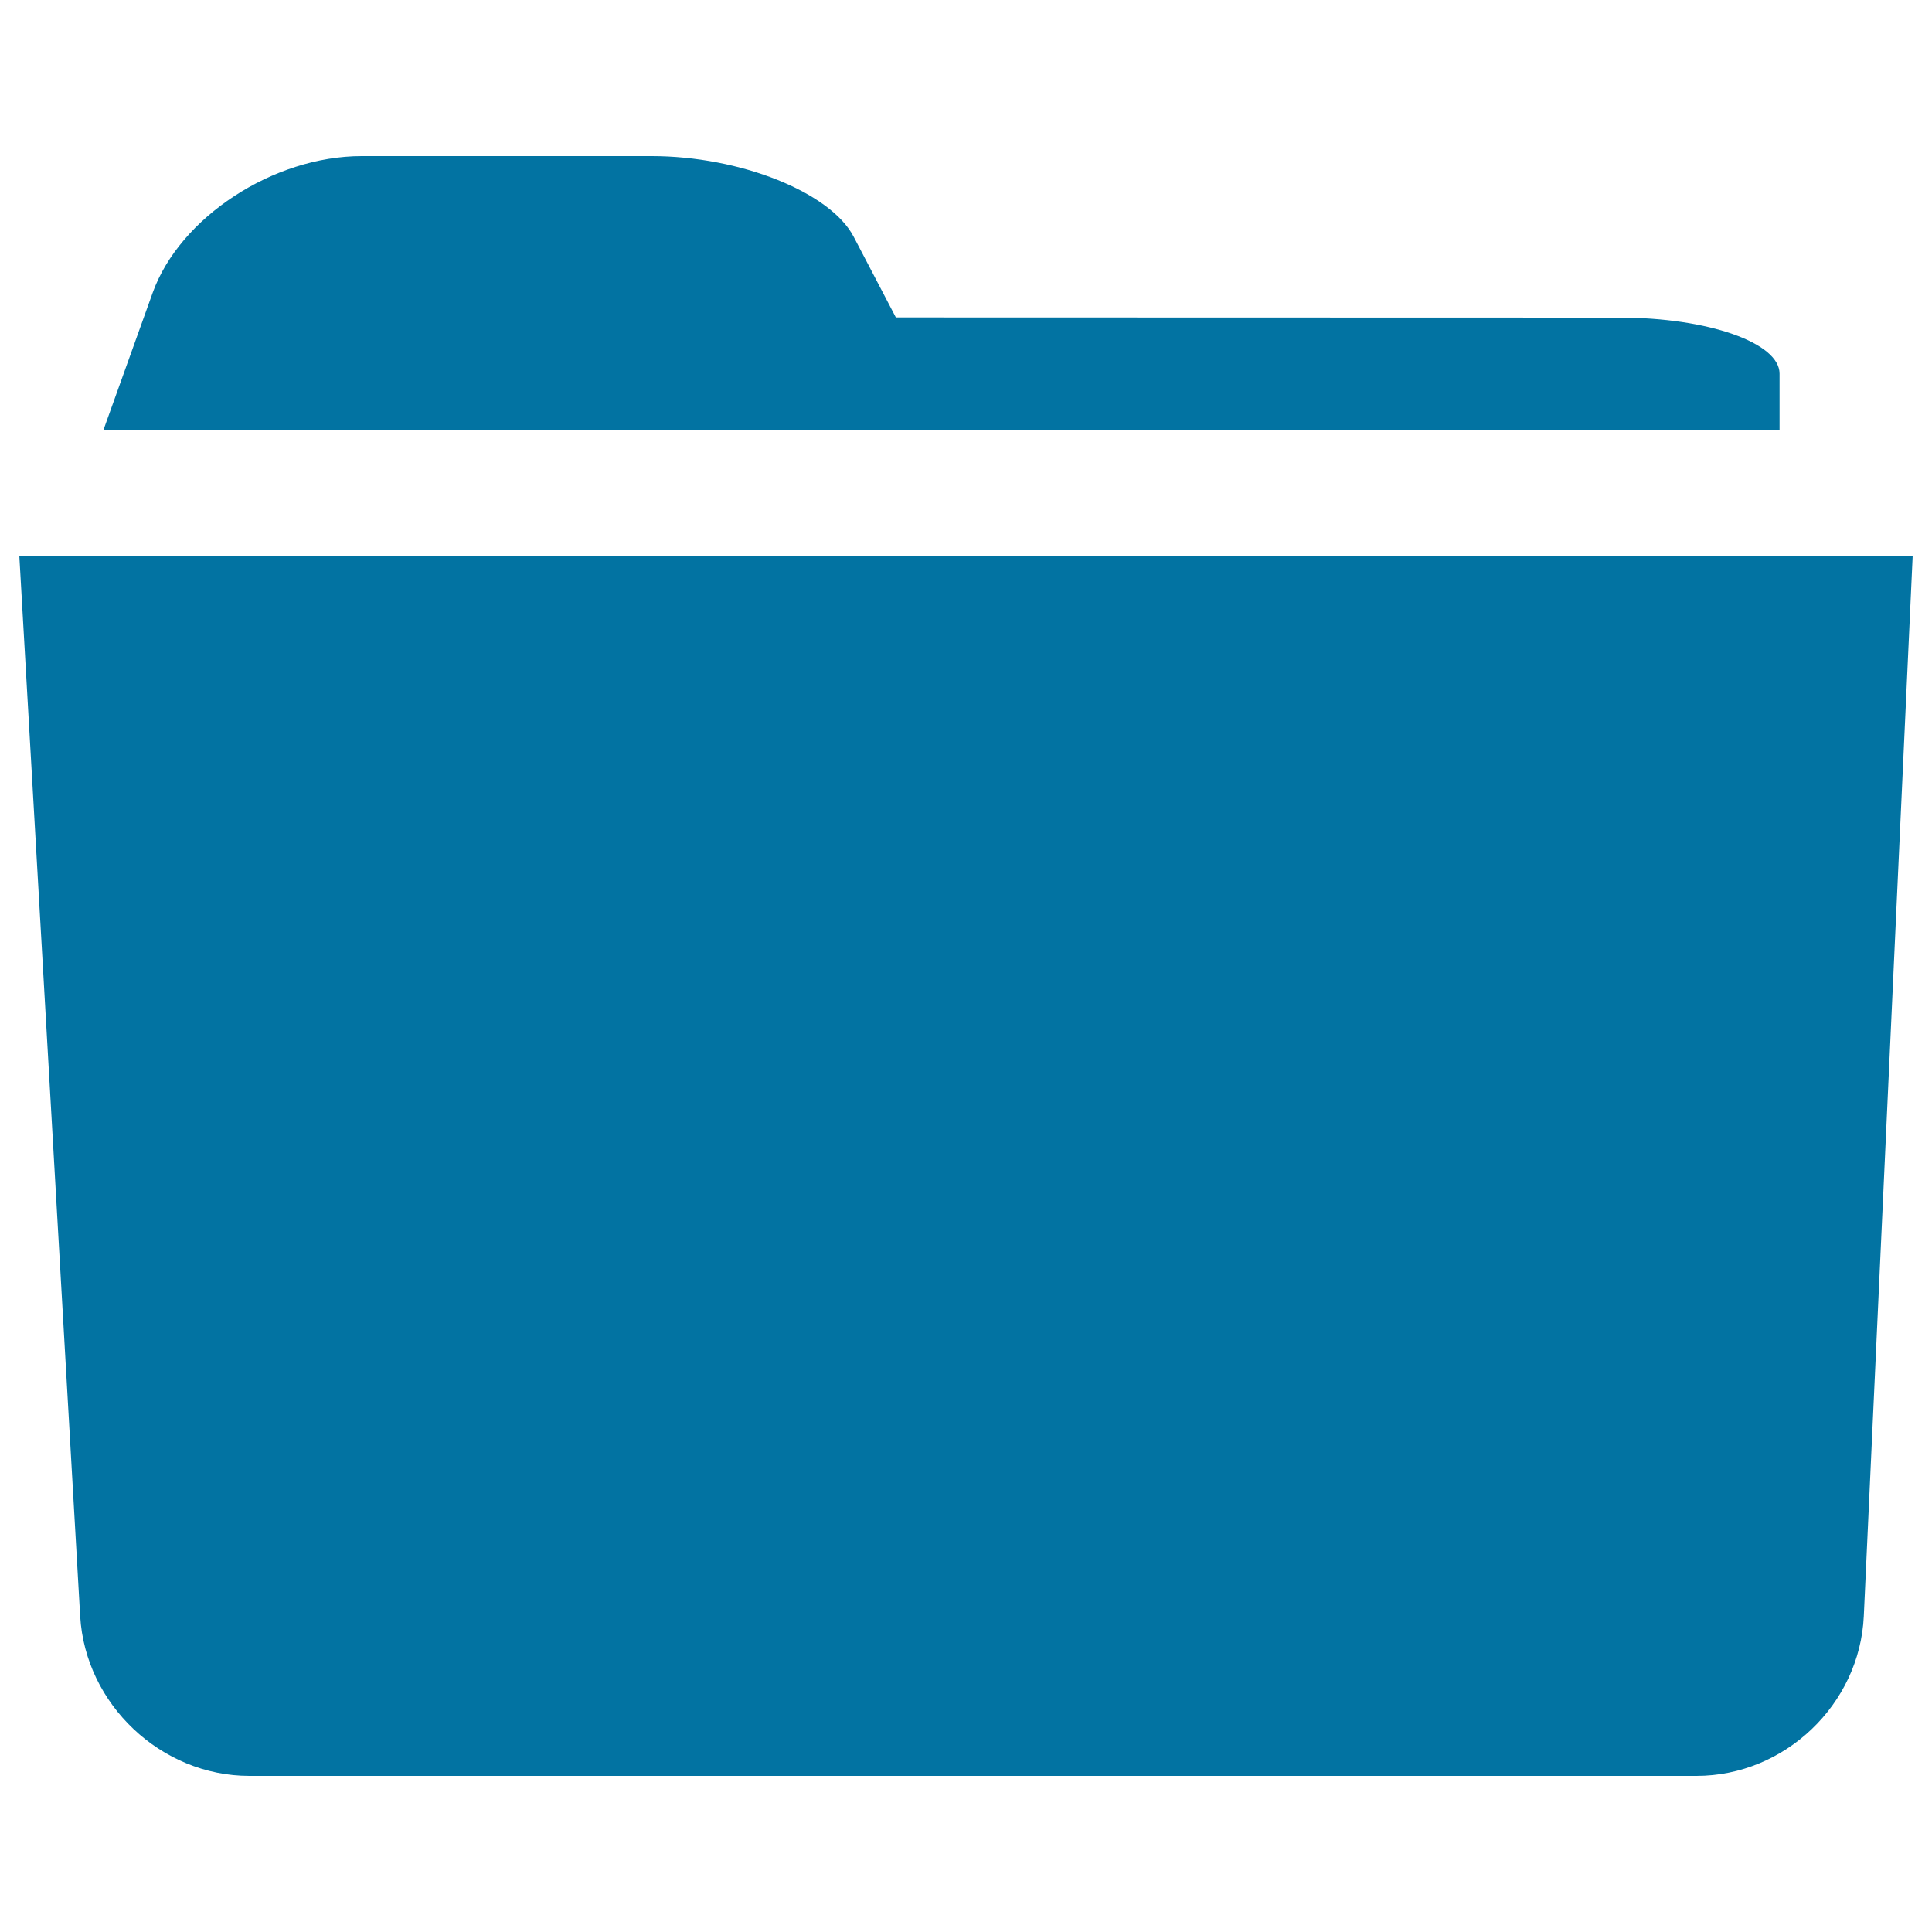
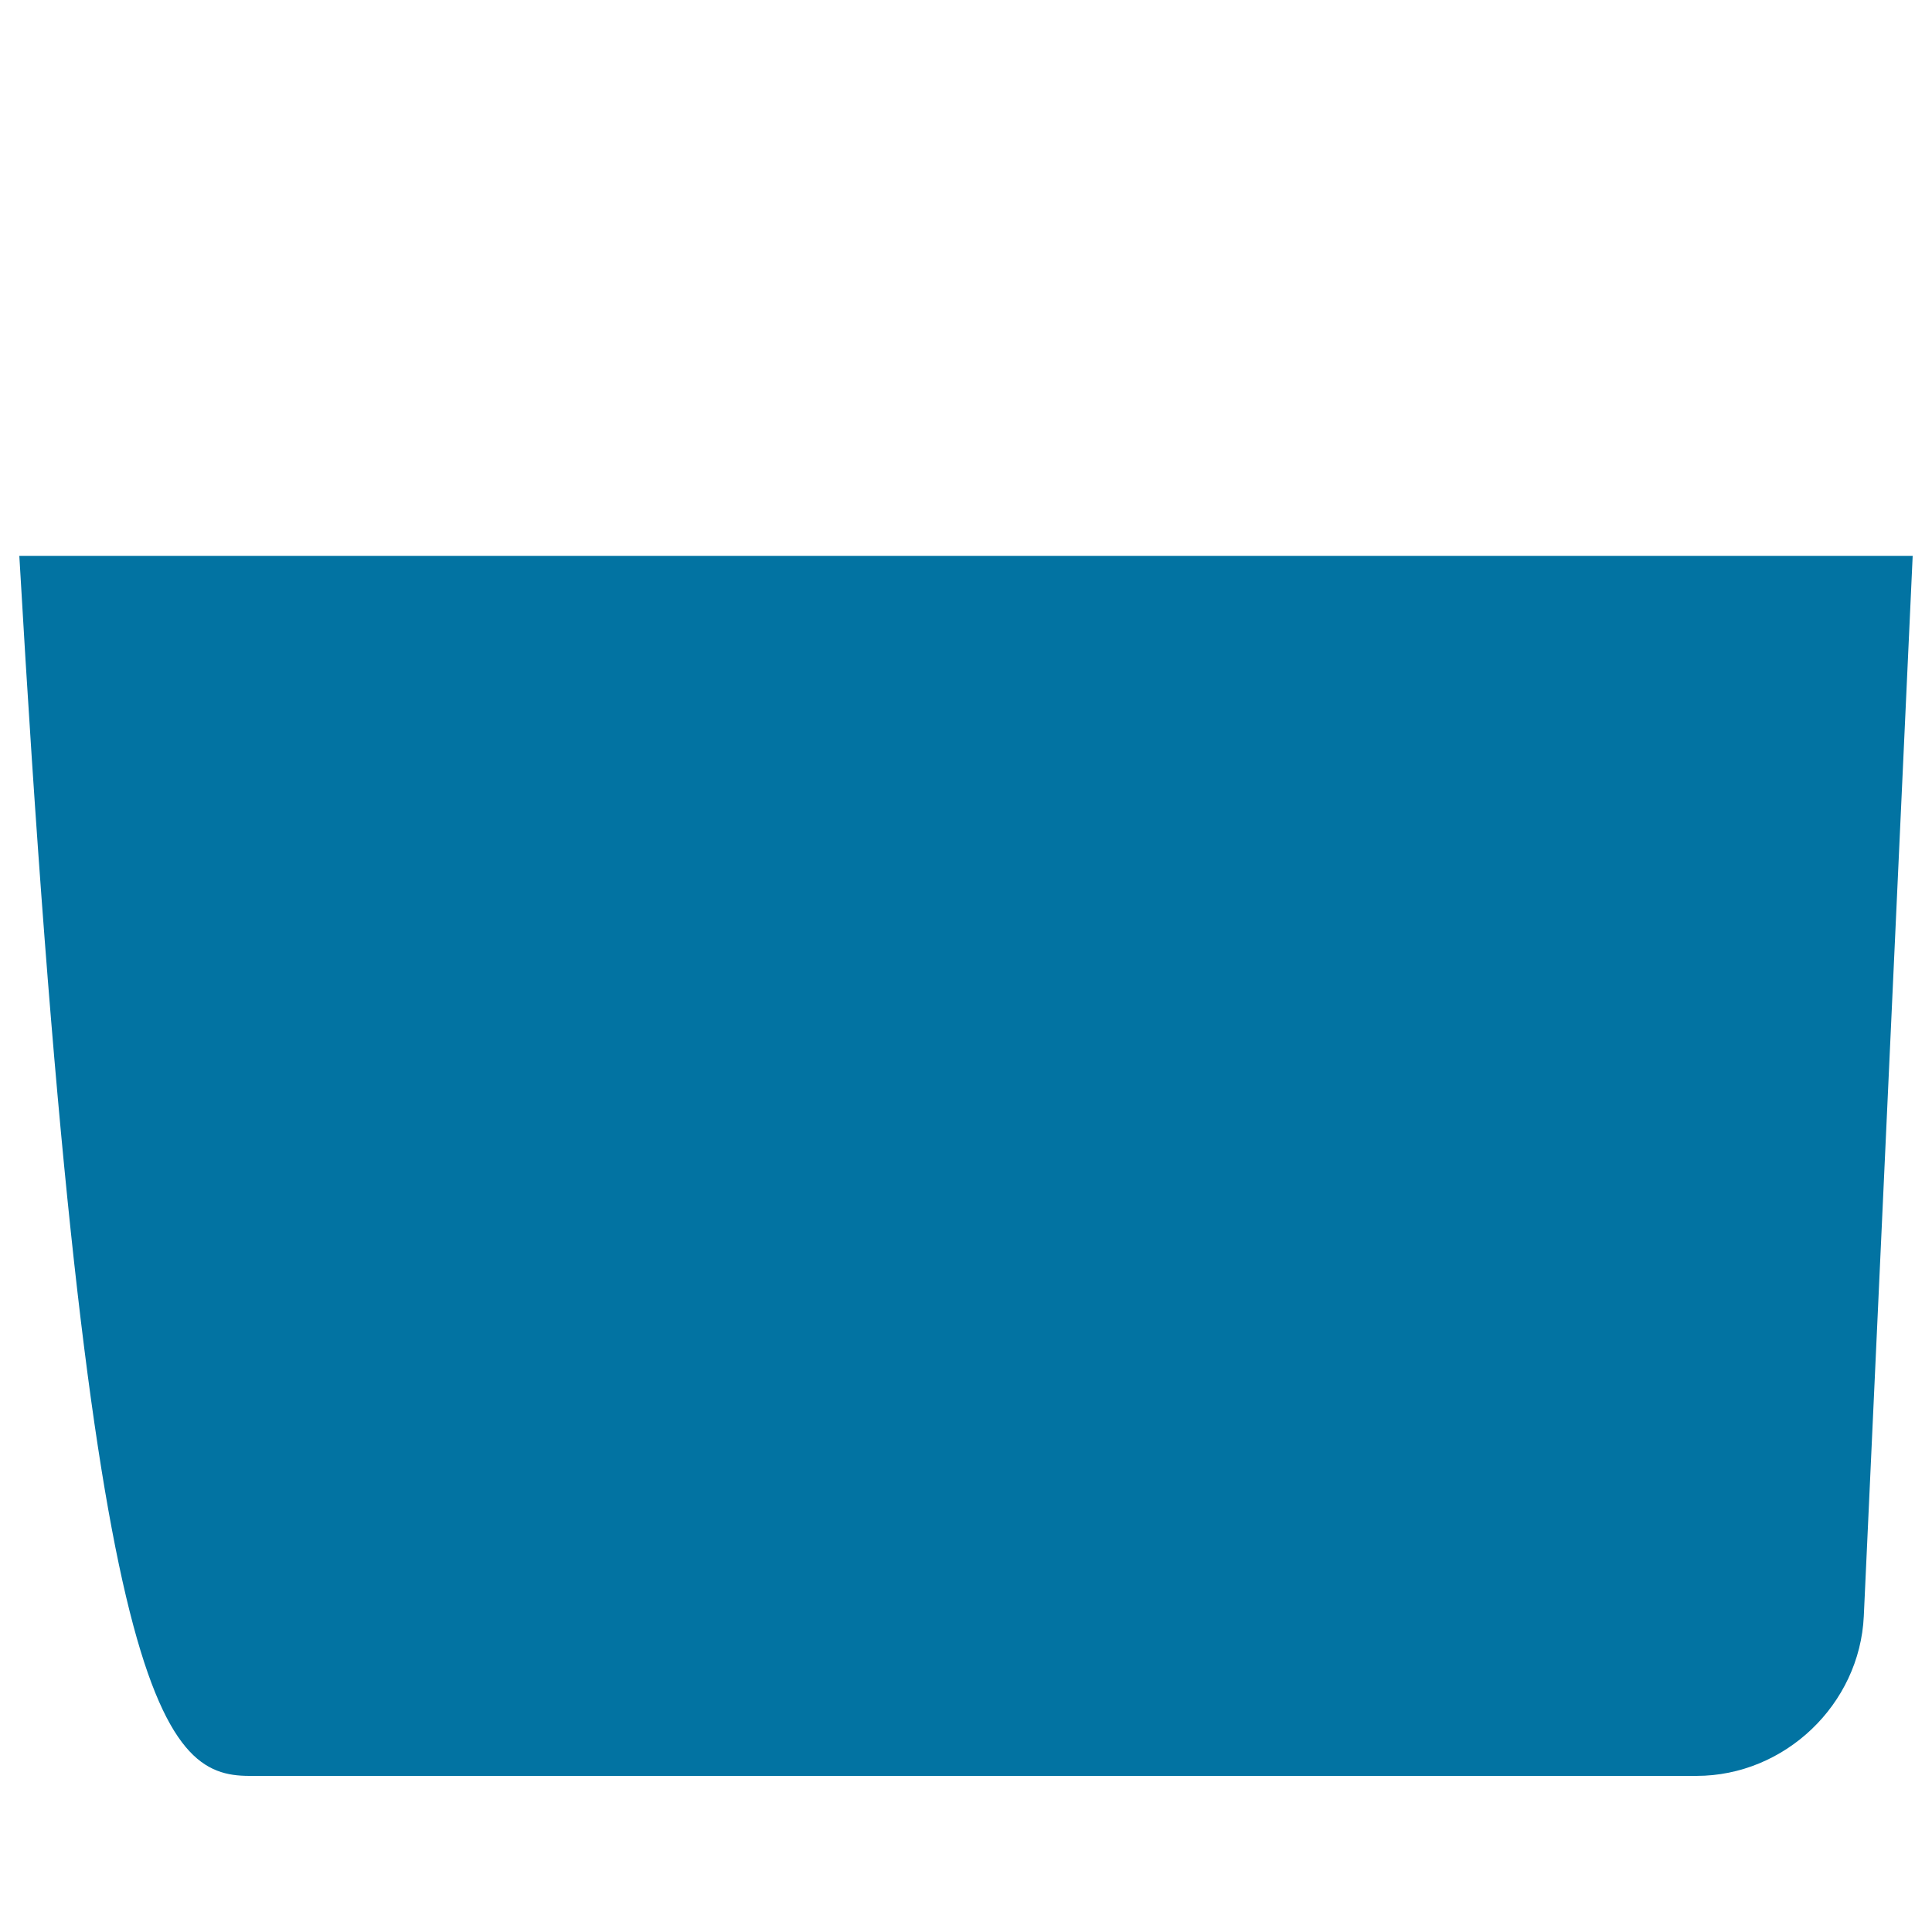
<svg xmlns="http://www.w3.org/2000/svg" viewBox="0 0 1000 1000" style="fill:#0273a2">
  <title>Folder Shape SVG icon</title>
  <g>
-     <path d="M129.1,919.2h749c45.7,0,84.5-37,86.6-82.7L990,287.7H10l31.5,548.9C44.2,882.2,83.4,919.2,129.1,919.2z" />
-     <path d="M463.7,164.3c0,0-9.8-18.7-21.8-41.7c-12-23.1-58.9-41.8-104.6-41.8H187.2c-45.7,0-94.2,31.7-108.2,70.8l-25.4,70.8h867.5c0,0,0-13,0-29c0-16-37.1-29-82.8-29L463.7,164.3L463.7,164.3z" />
+     <path d="M129.1,919.2h749c45.7,0,84.5-37,86.6-82.7L990,287.7H10C44.2,882.2,83.4,919.2,129.1,919.2z" />
  </g>
</svg>